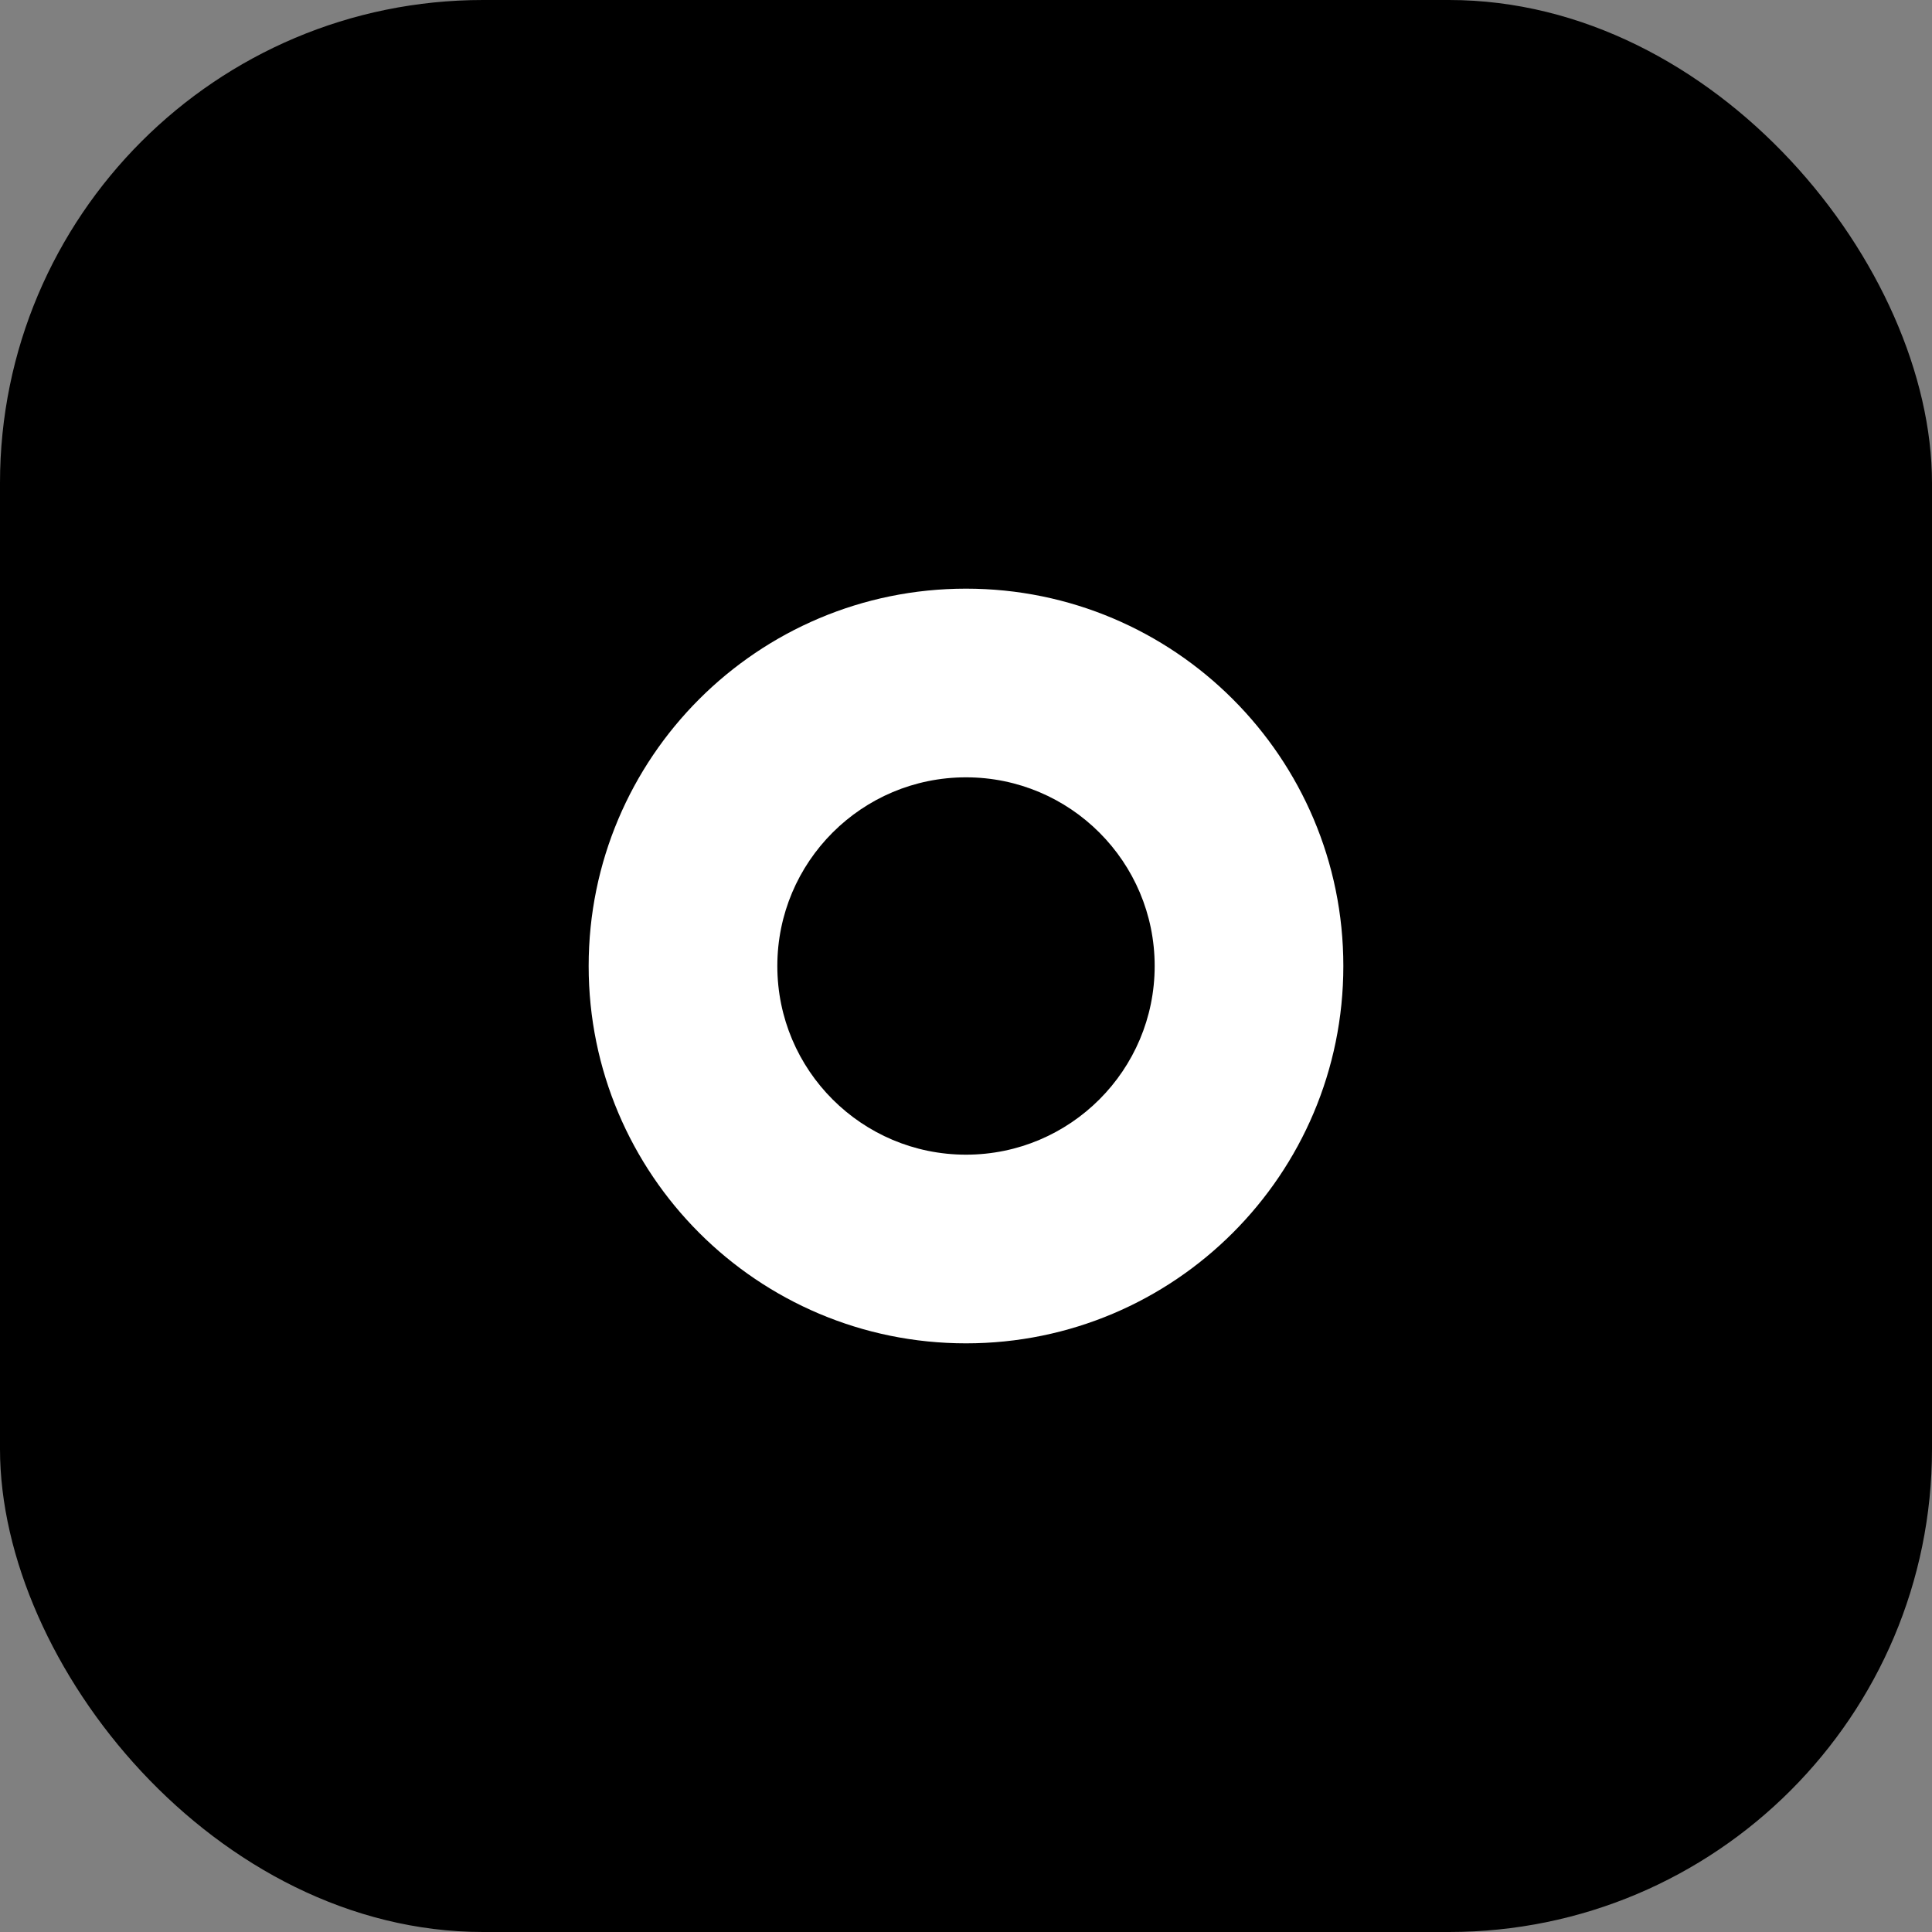
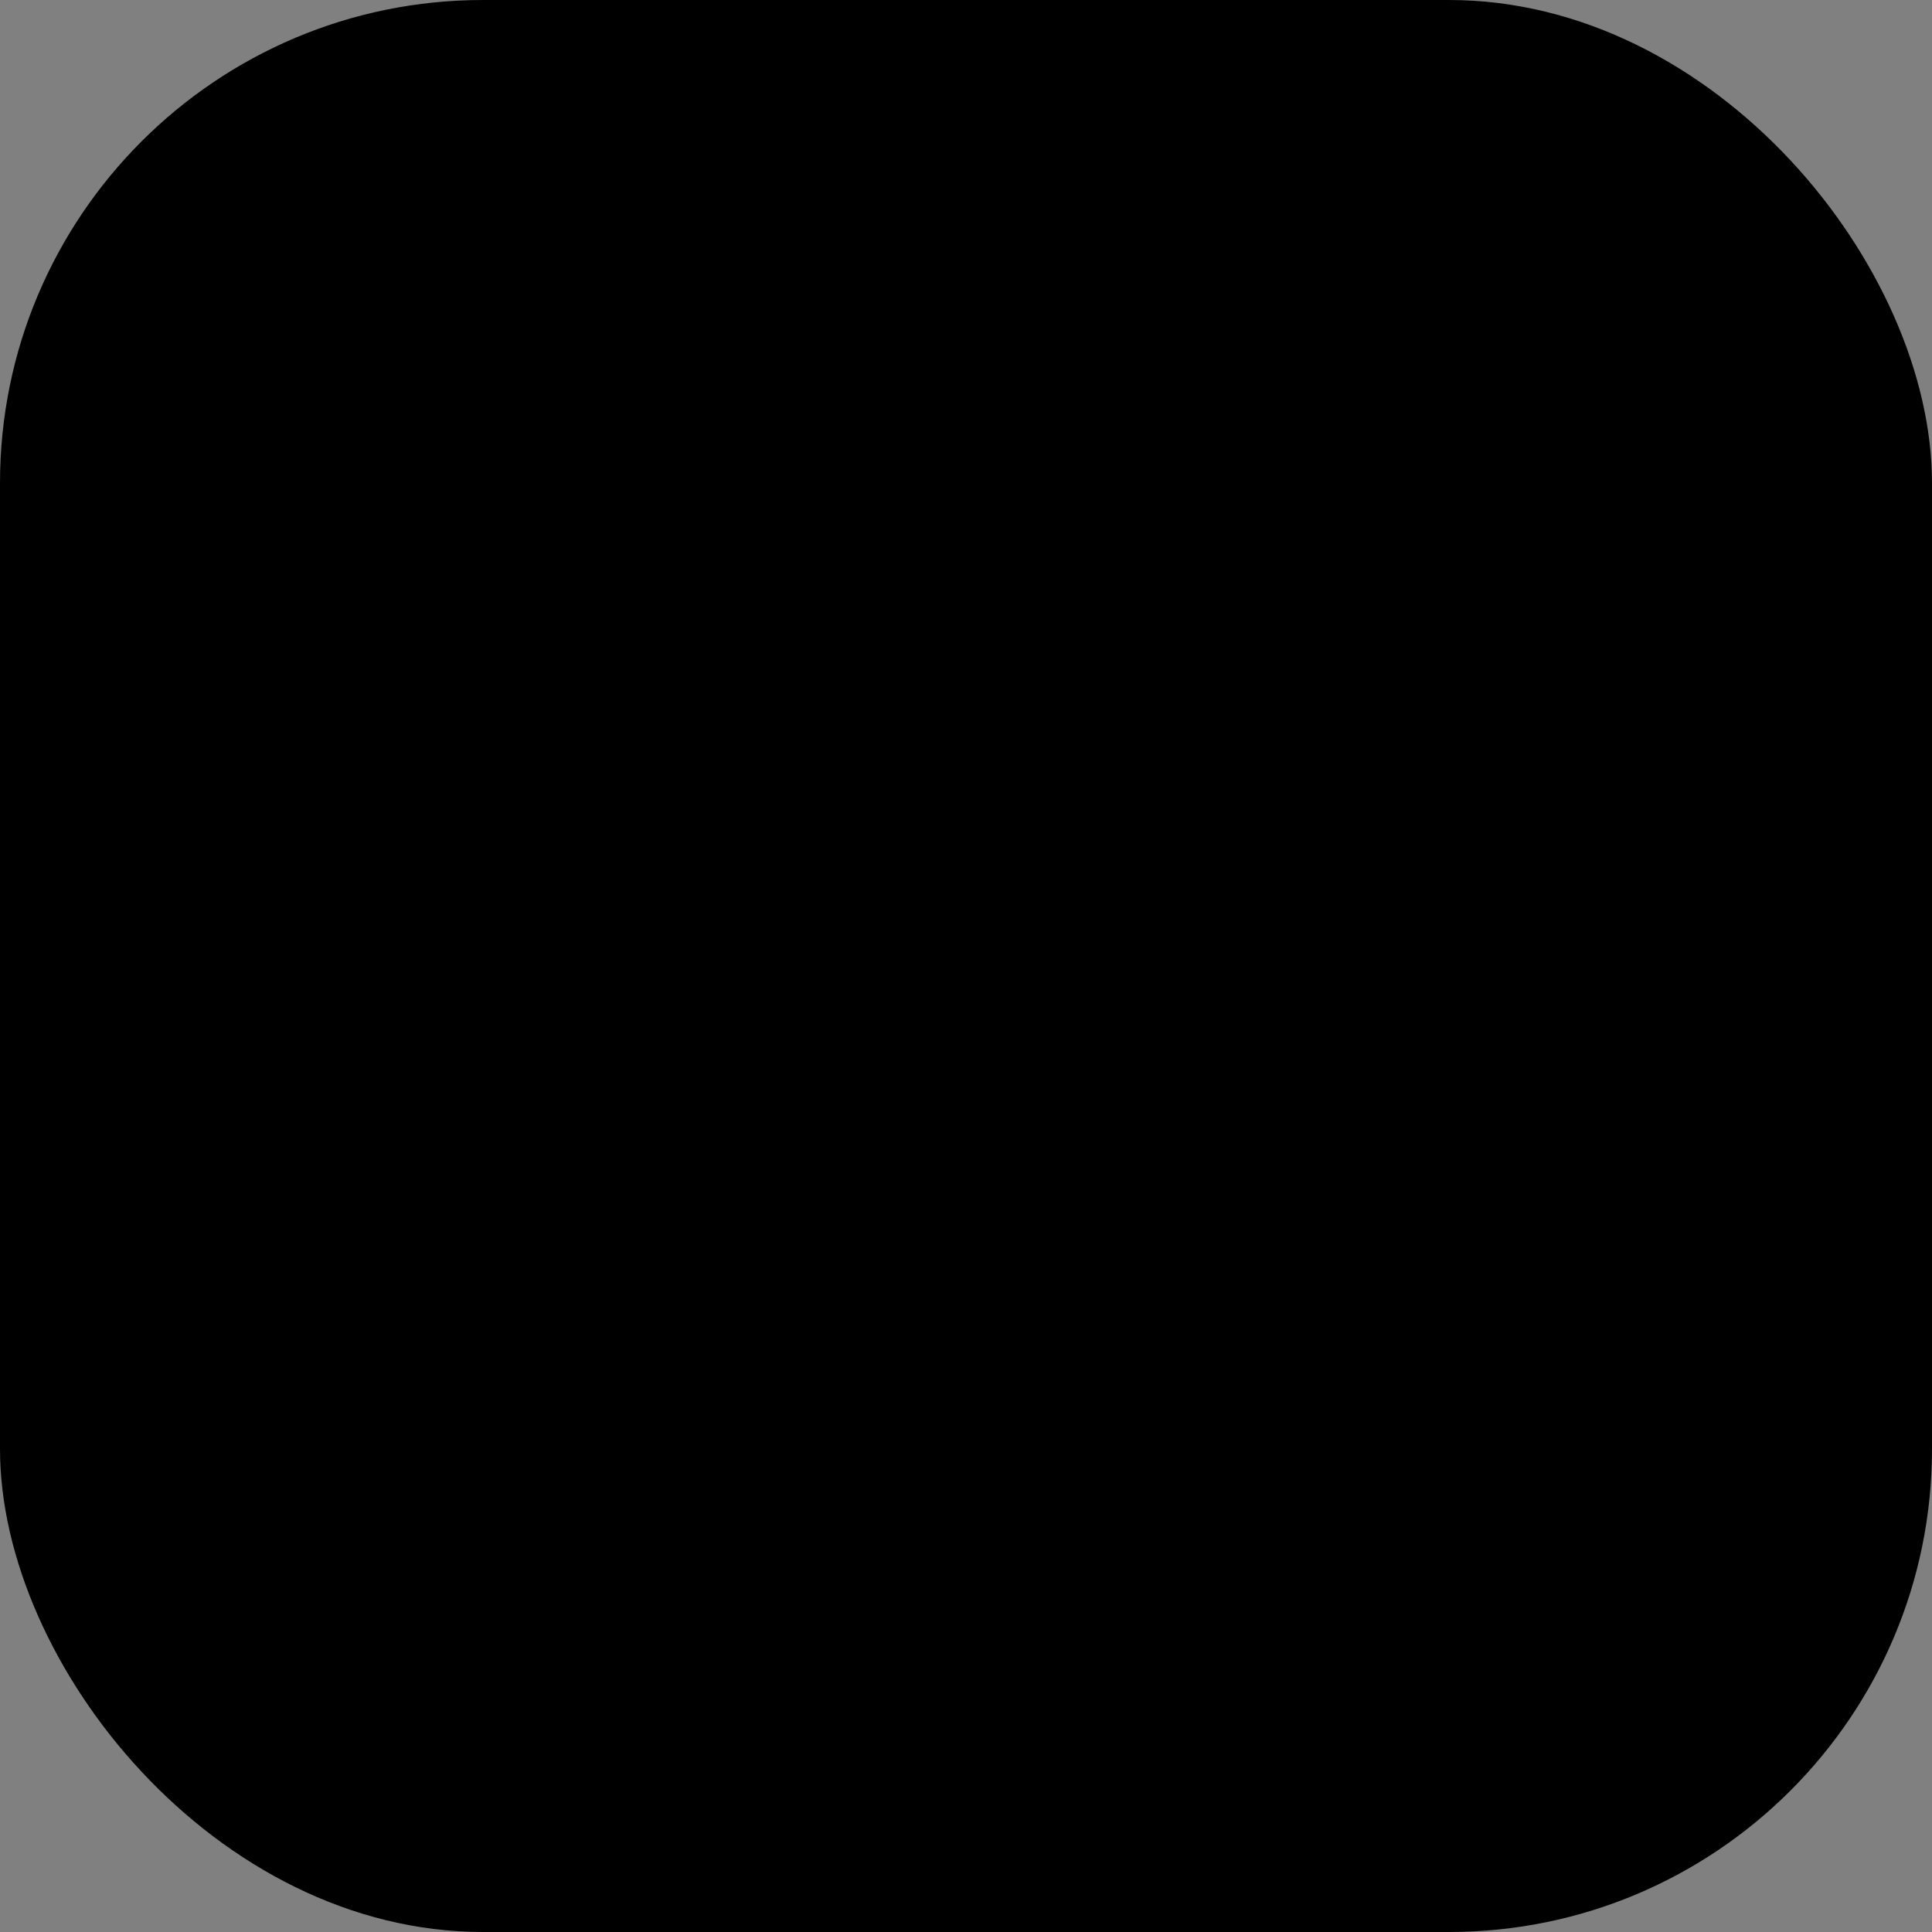
<svg xmlns="http://www.w3.org/2000/svg" width="512" height="512" viewBox="0 0 512 512" fill="none">
  <rect x="0" y="0" width="512" height="512" fill="#808080" stroke="none" />
  <rect width="512" height="512" rx="128" fill="black" />
-   <path d="M356 256C356 311.228 311.228 356 256 356C200.772 356 156 311.228 156 256C156 200.772 200.772 156 256 156C311.228 156 356 200.772 356 256Z" fill="white" />
-   <path d="M306 256C306 283.614 283.614 306 256 306C228.386 306 206 283.614 206 256C206 228.386 228.386 206 256 206C283.614 206 306 228.386 306 256Z" fill="black" />
+   <path d="M306 256C306 283.614 283.614 306 256 306C228.386 306 206 283.614 206 256C206 228.386 228.386 206 256 206C283.614 206 306 228.386 306 256" fill="black" />
</svg>